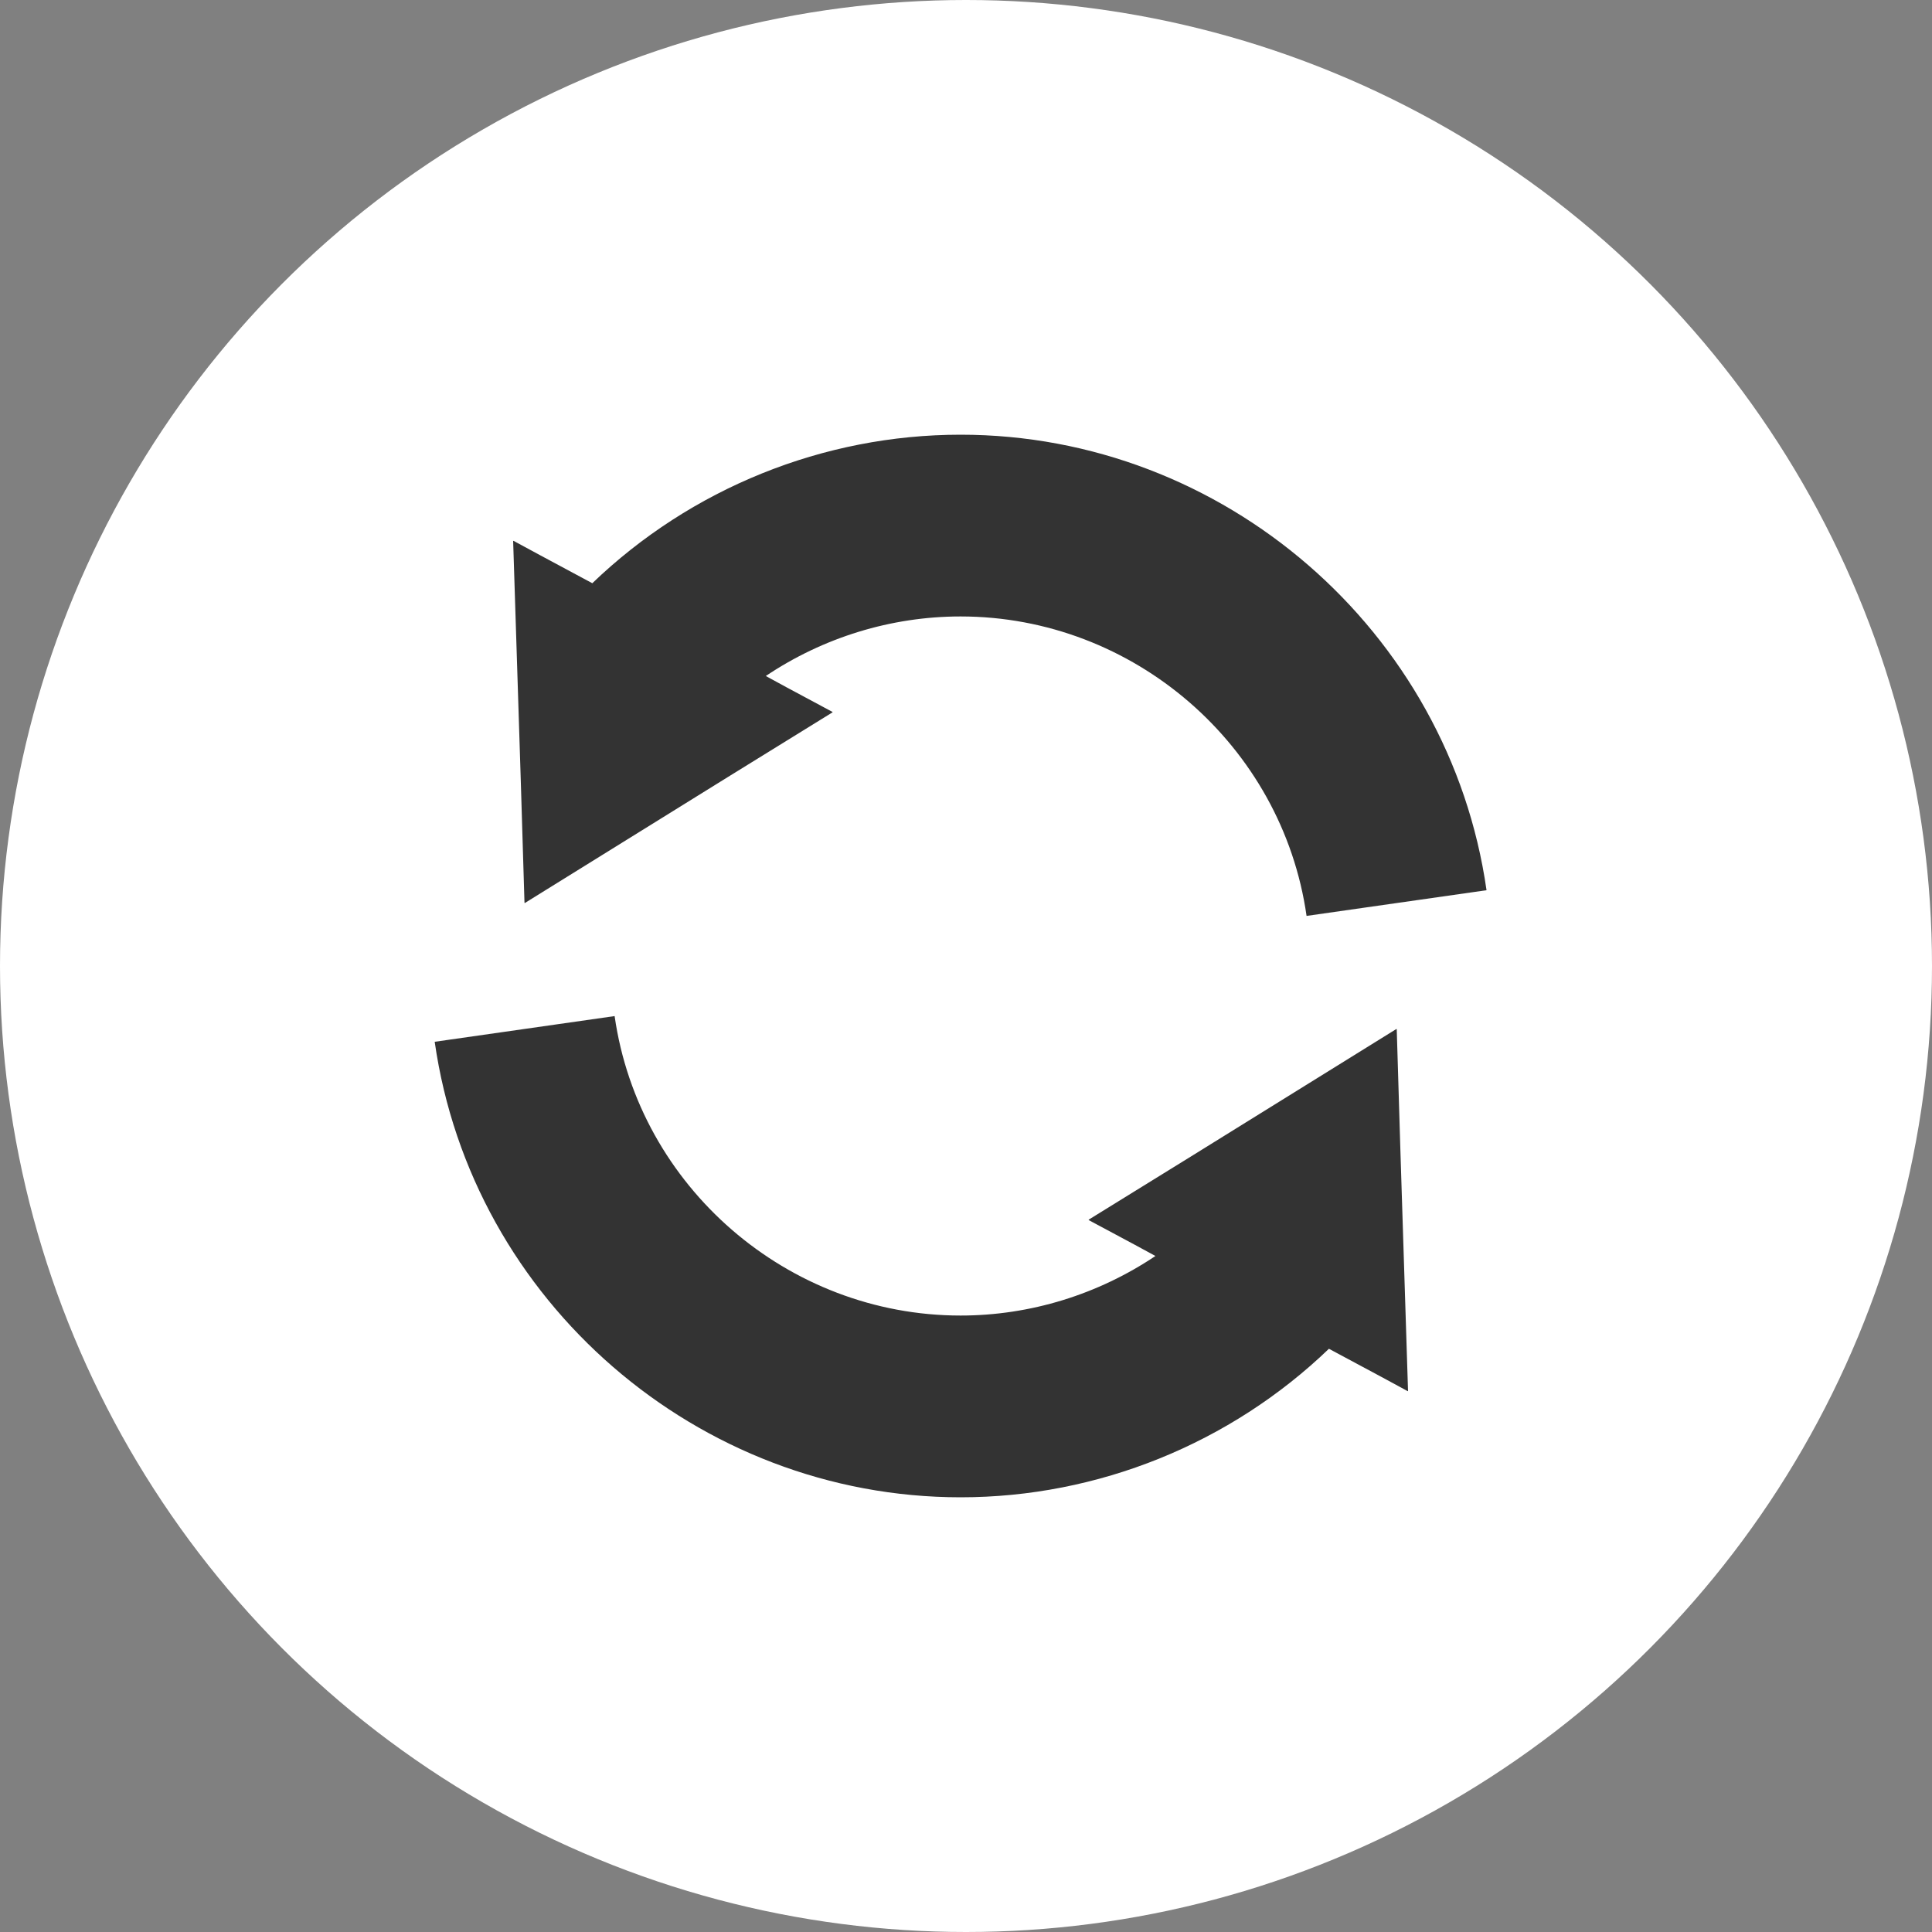
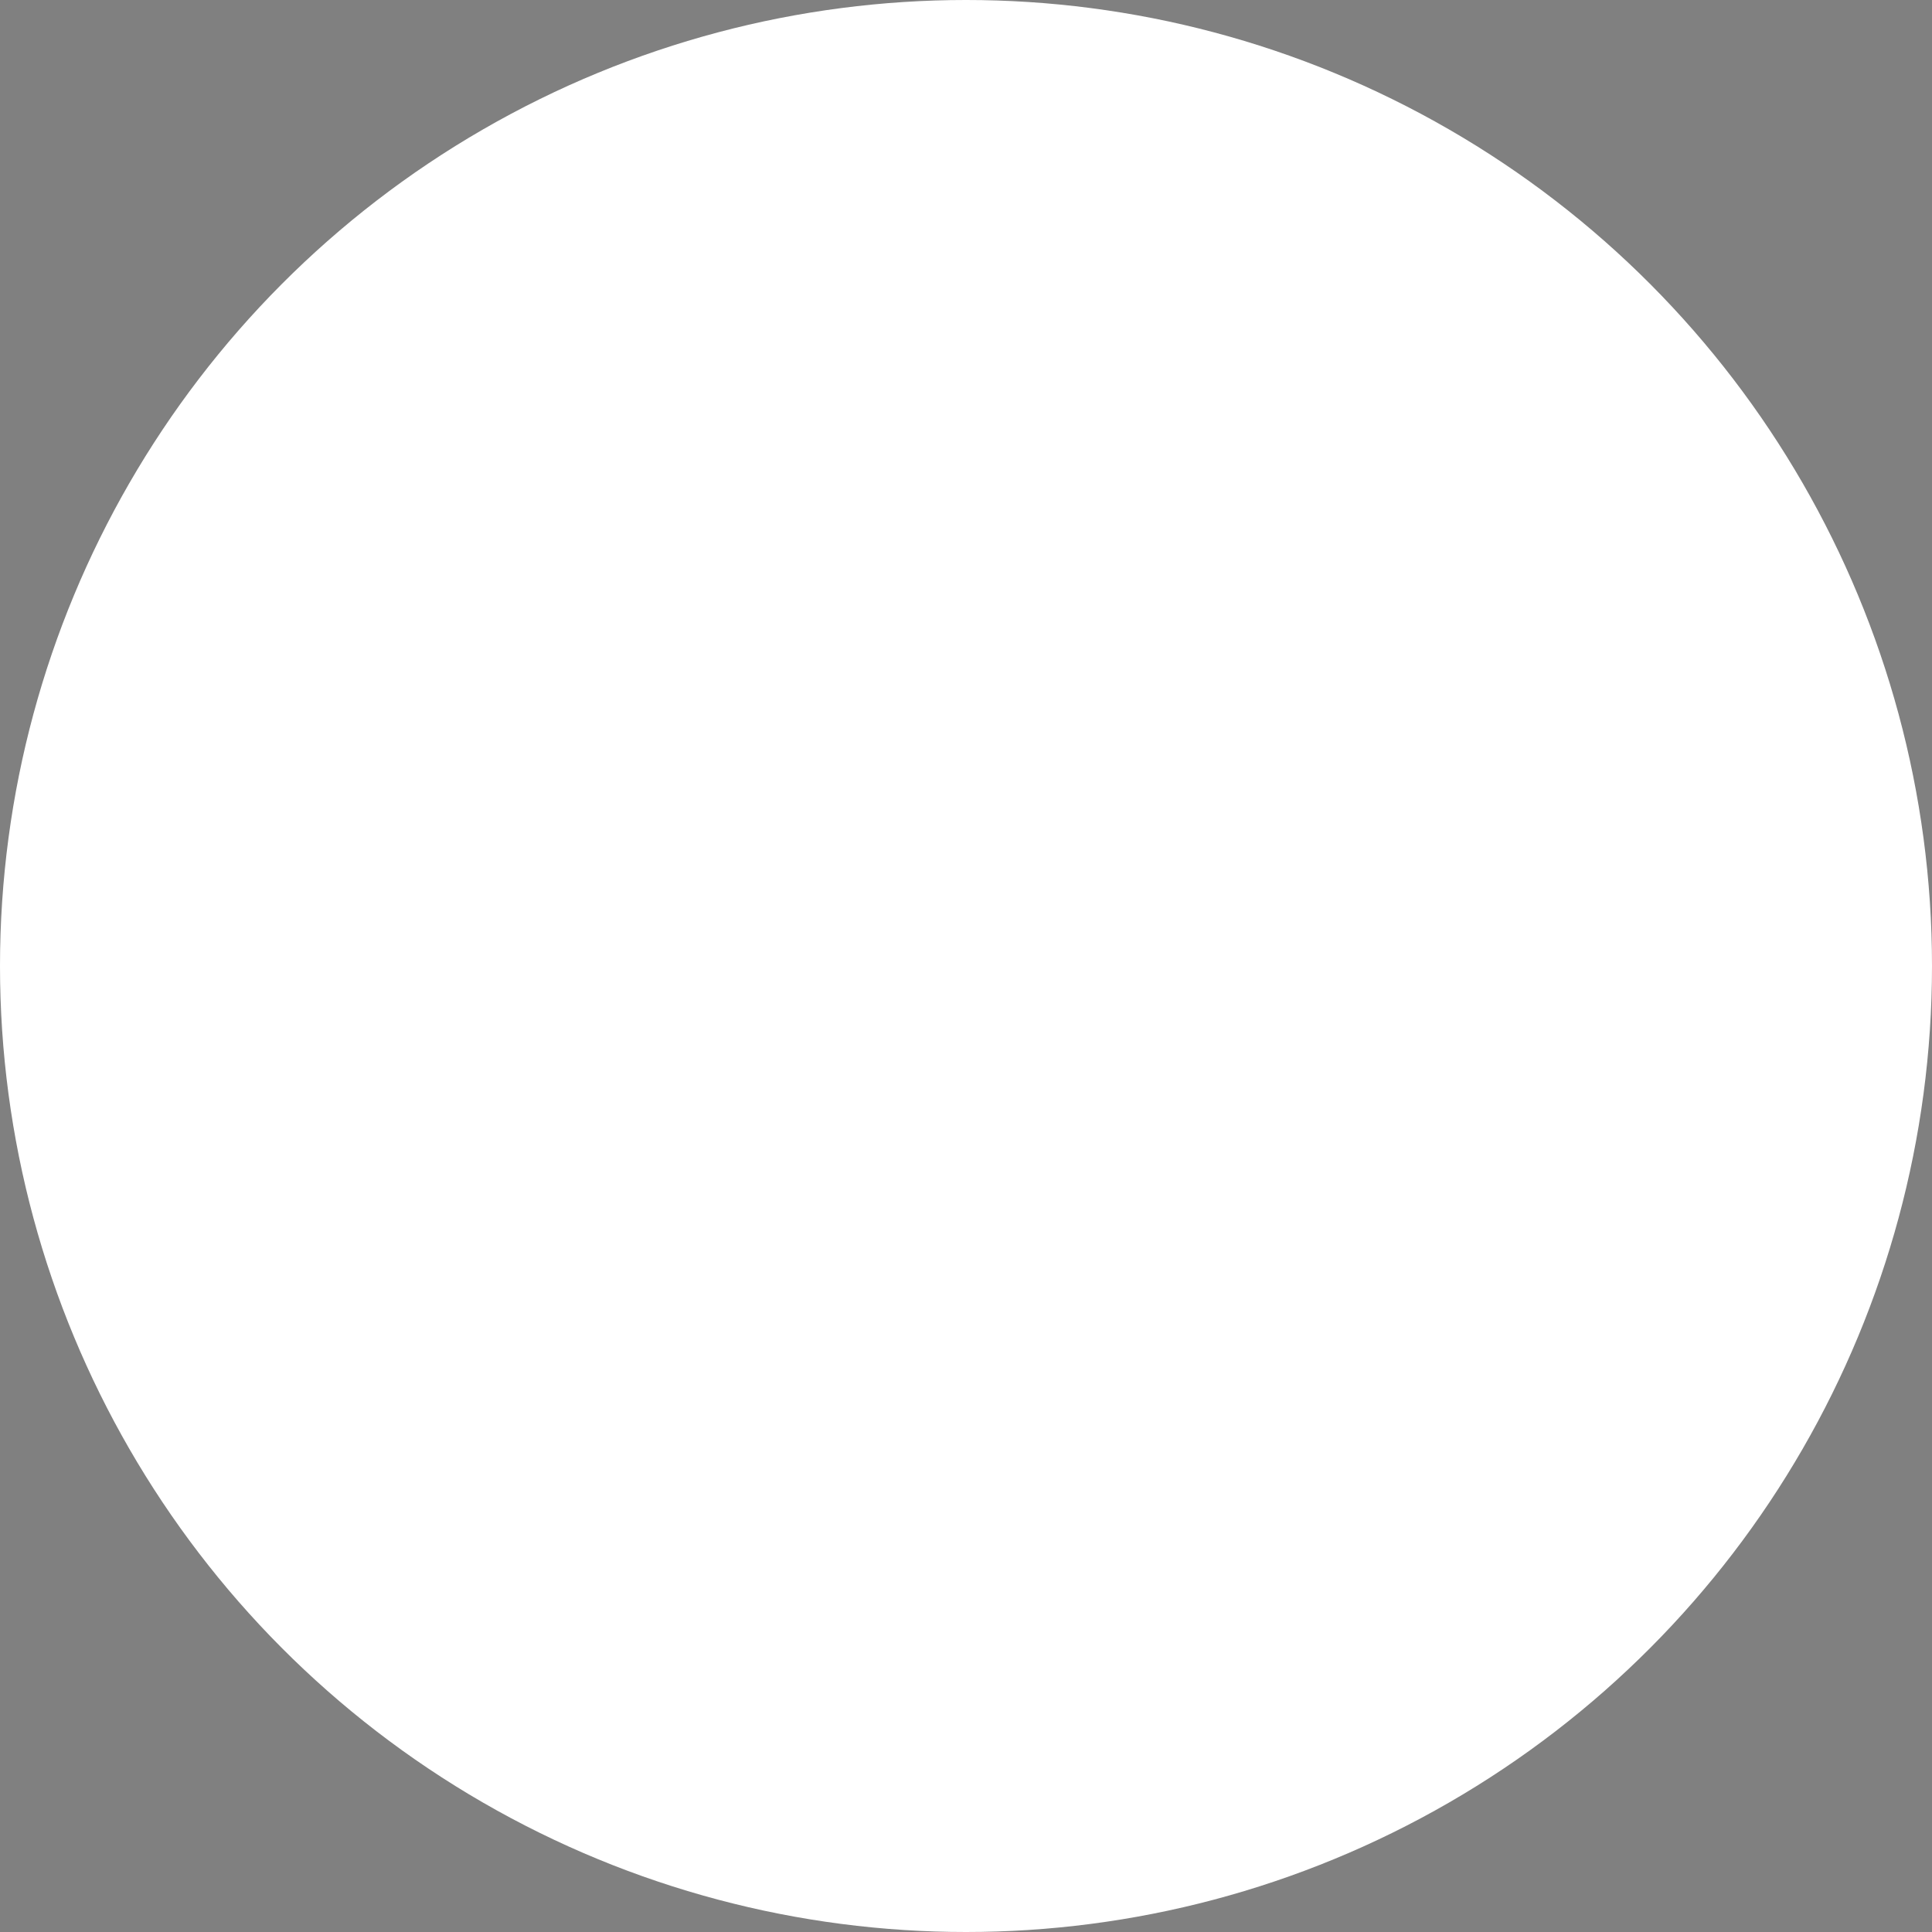
<svg xmlns="http://www.w3.org/2000/svg" width="40" height="40" viewBox="0 0 40 40" fill="none">
  <rect x="0" y="0" width="40" height="40" fill="#808080" stroke="none" />
  <circle cx="20" cy="20" r="20" fill="white" />
-   <path d="M28.993 23.796L28.918 21.308L28.914 21.31L28.914 21.302L24.668 23.937L22.54 25.252L22.544 25.254L22.537 25.259L23.484 25.766L23.922 26.004C22.738 26.798 21.333 27.237 19.888 27.237C16.309 27.237 13.23 24.571 12.725 21.037L9 21.569C9.768 26.945 14.449 31 19.888 31C22.731 31 25.474 29.886 27.514 27.925L28.6 28.507L29.146 28.803L29.145 28.799L29.152 28.803L28.993 23.796Z" fill="#333333" />
-   <path d="M10.859 18.692L10.863 18.69L10.863 18.698L15.111 16.062L17.237 14.748L17.233 14.746L17.24 14.742L16.294 14.235L15.855 13.996C17.038 13.202 18.443 12.763 19.888 12.763C23.467 12.763 26.547 15.429 27.051 18.963L30.777 18.431C30.009 13.055 25.328 9 19.888 9C17.045 9 14.303 10.114 12.263 12.075L11.171 11.489L10.631 11.197V11.2L10.624 11.197L10.783 16.188L10.859 18.692Z" fill="#333333" />
</svg>